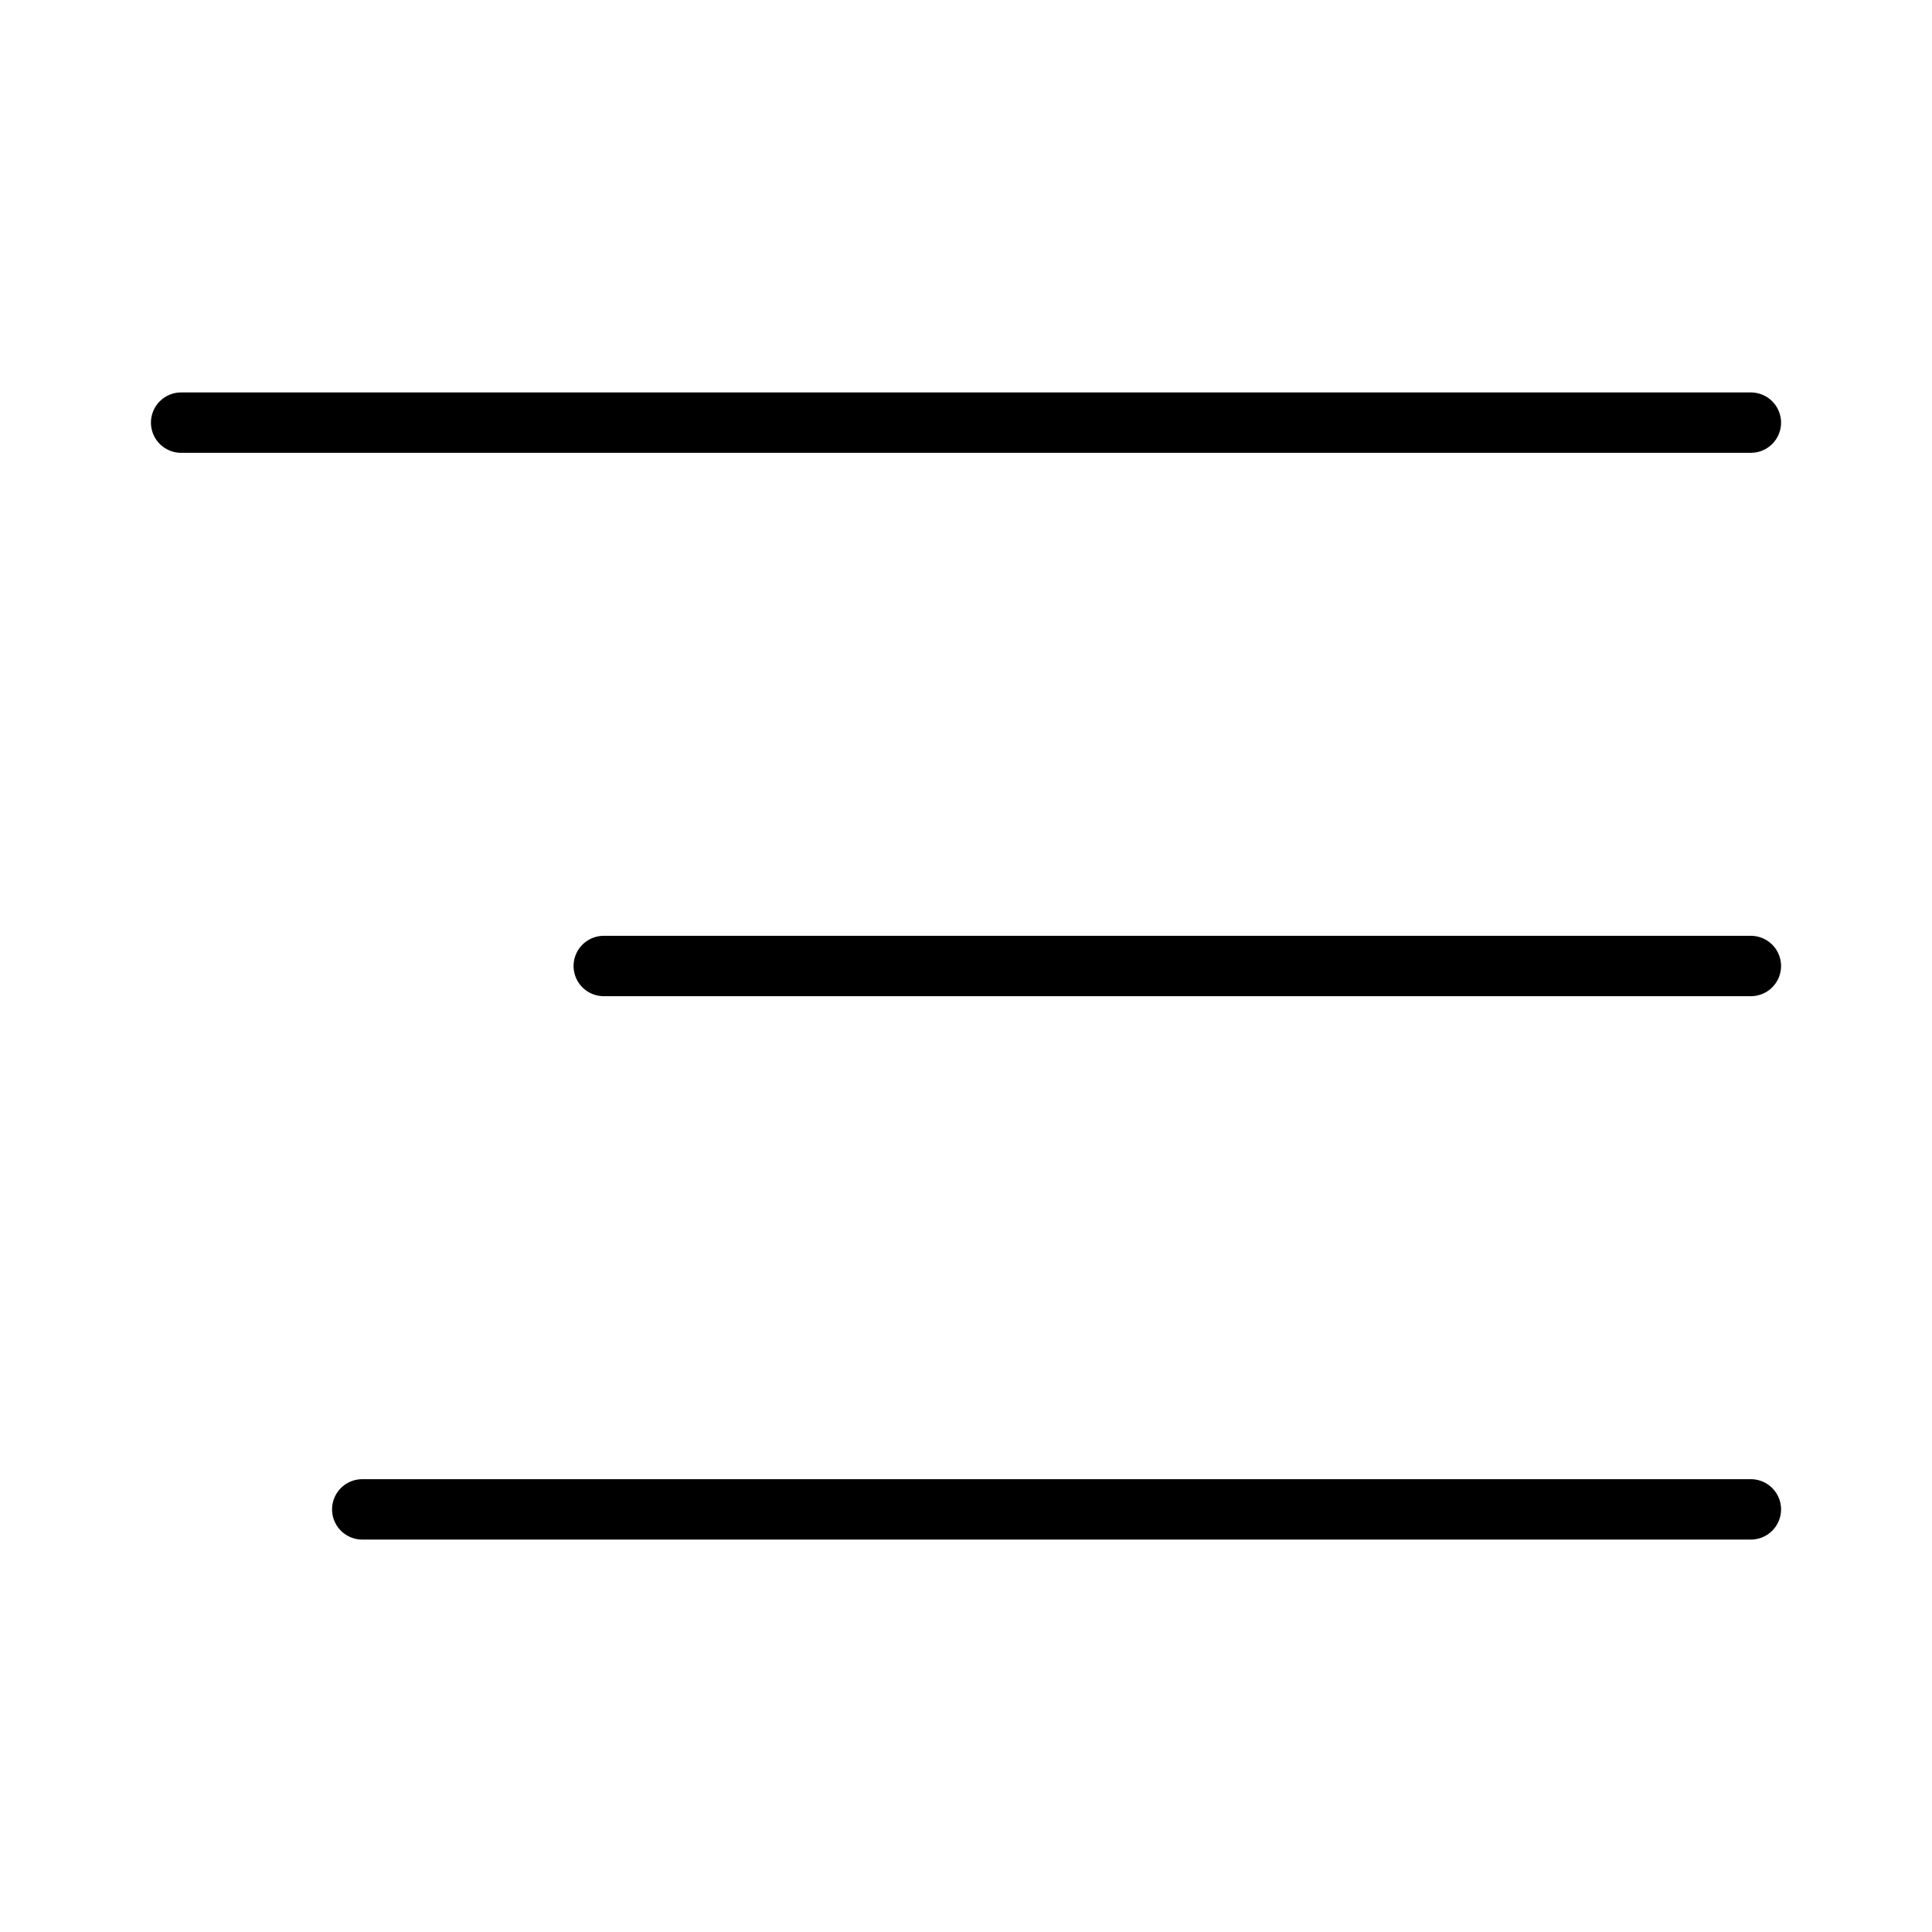
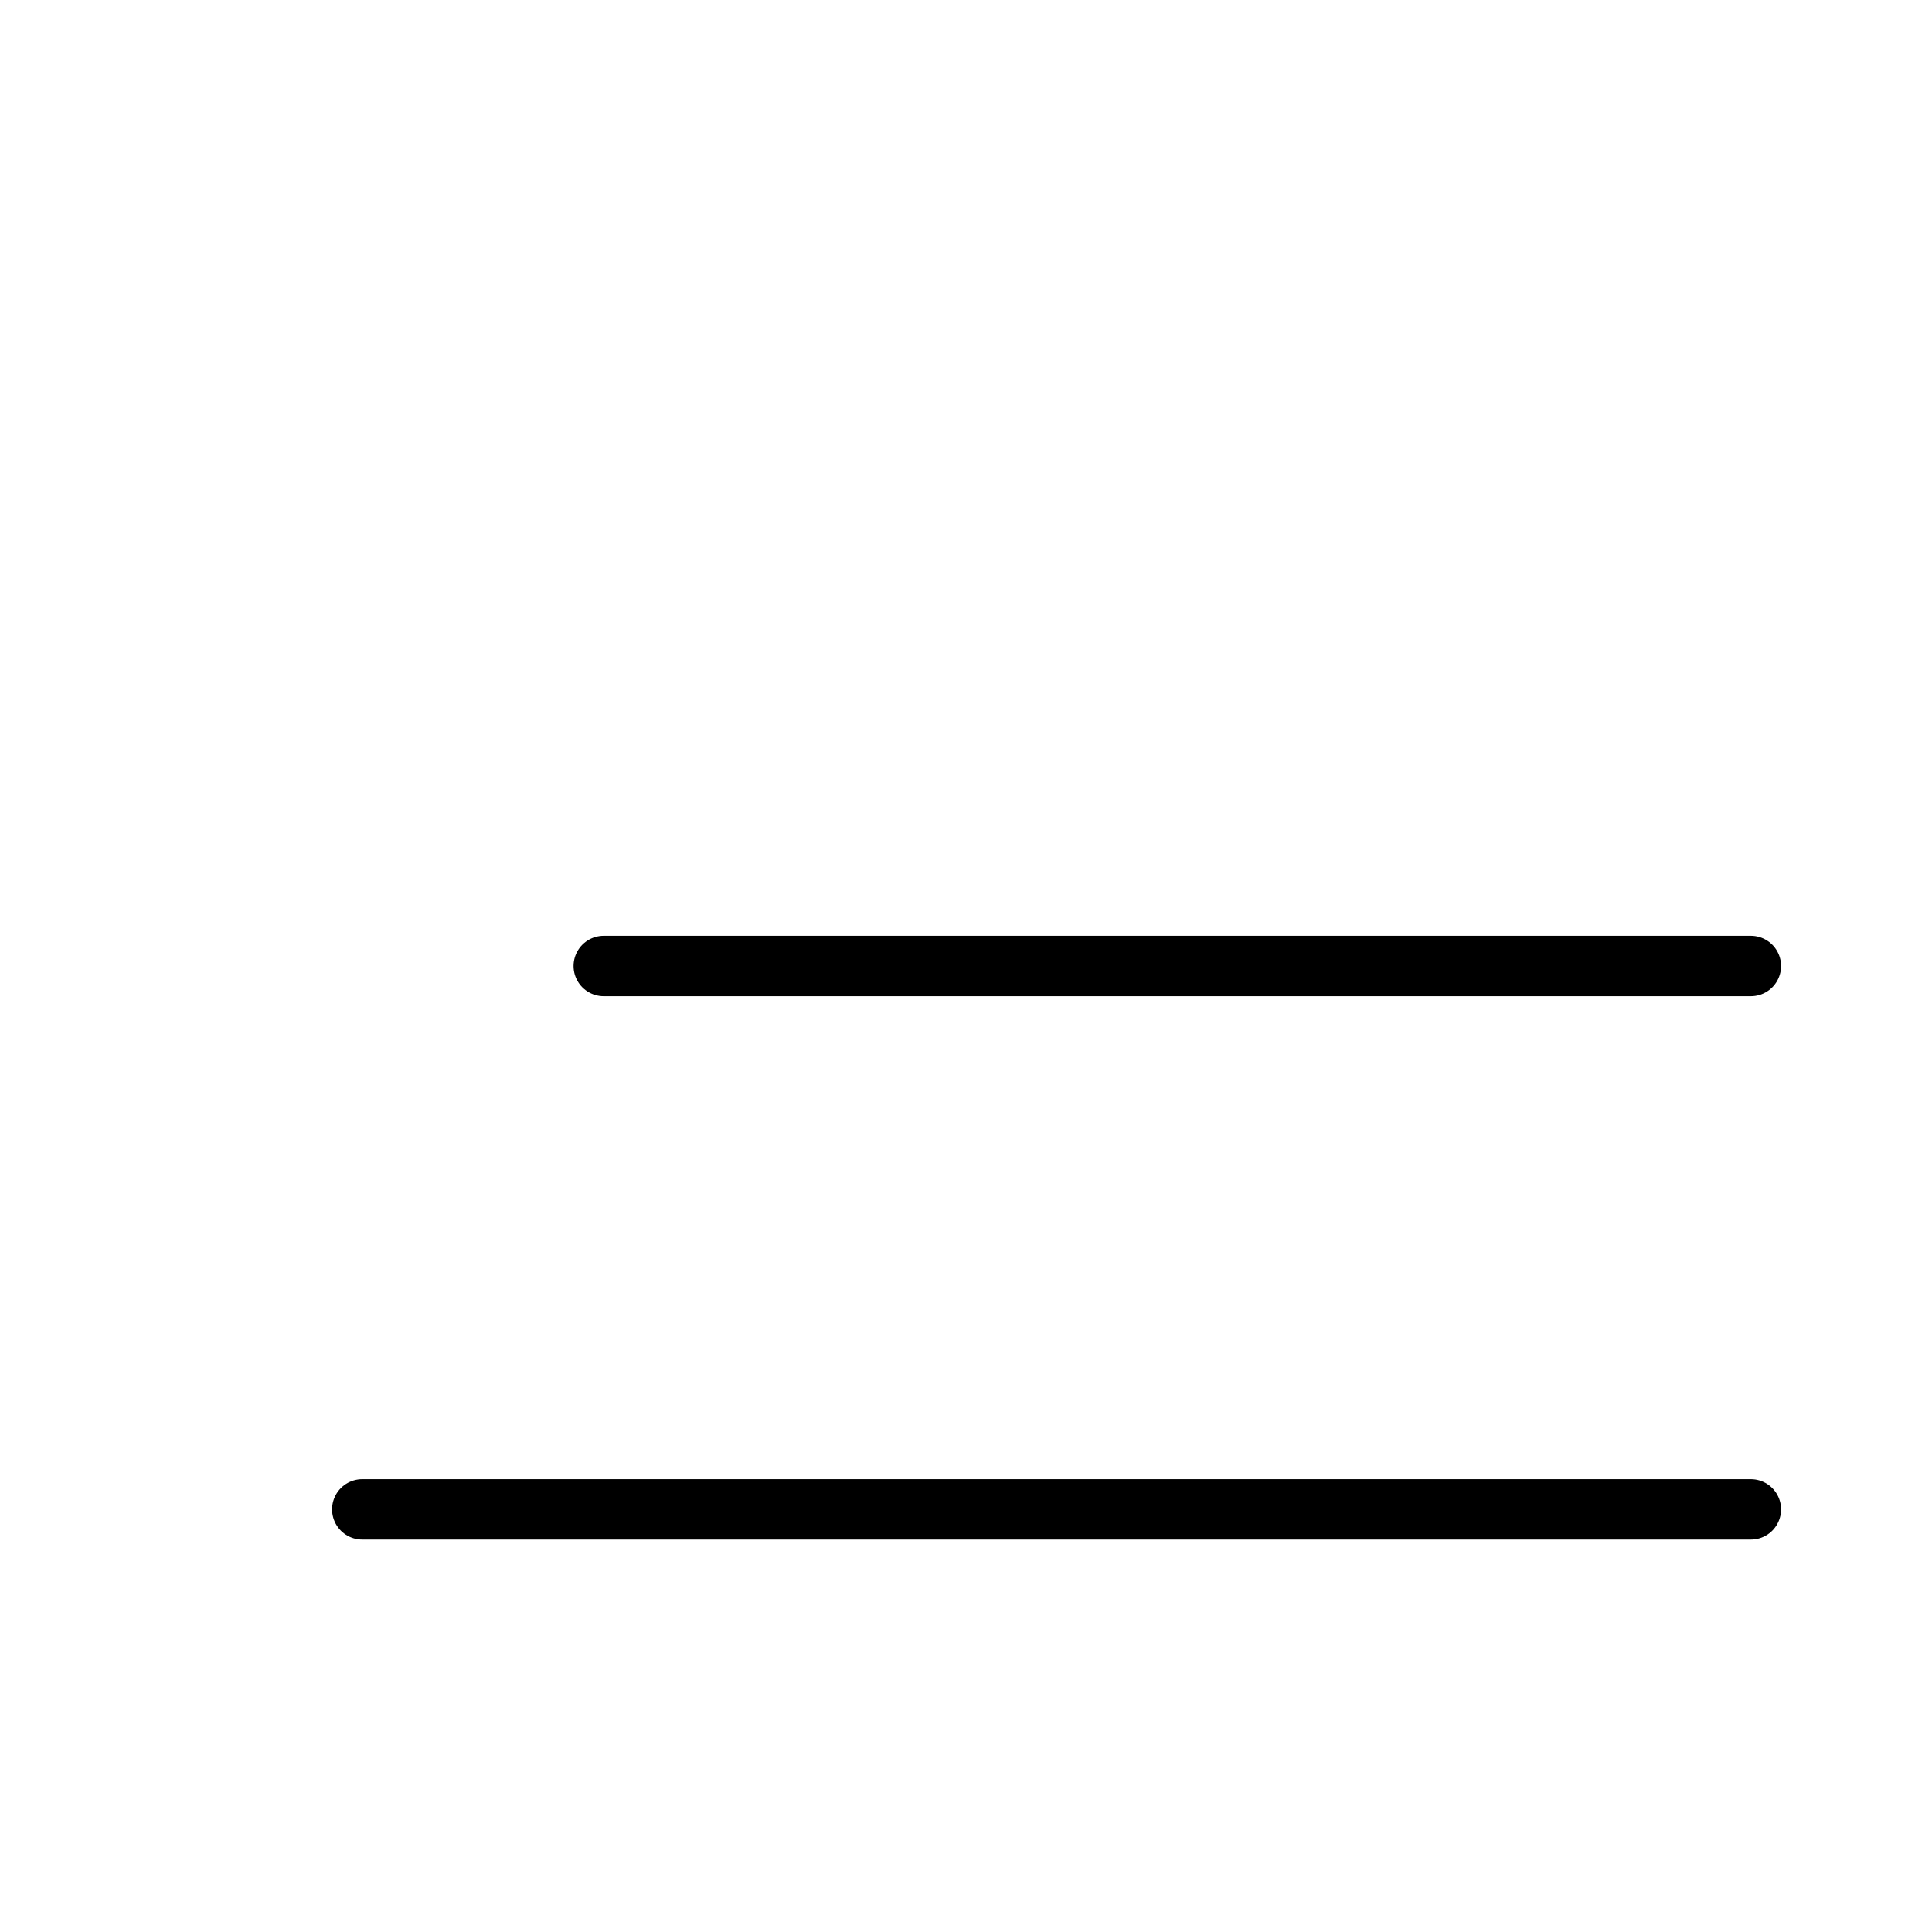
<svg xmlns="http://www.w3.org/2000/svg" class="svg-icon" width="24" height="24" aria-hidden="true" role="img" focusable="false" viewBox="0 0 32 32">
  <g>
-     <line stroke-linecap="round" id="rhlinemenu_1" stroke="currentColor" y2="7" x2="29" y1="7" x1="3" />
    <line stroke-linecap="round" id="rhlinemenu_2" stroke="currentColor" y2="16" x2="29" y1="16" x1="10" />
    <line stroke-linecap="round" id="rhlinemenu_3" stroke="currentColor" y2="25" x2="29" y1="25" x1="6" />
  </g>
</svg>